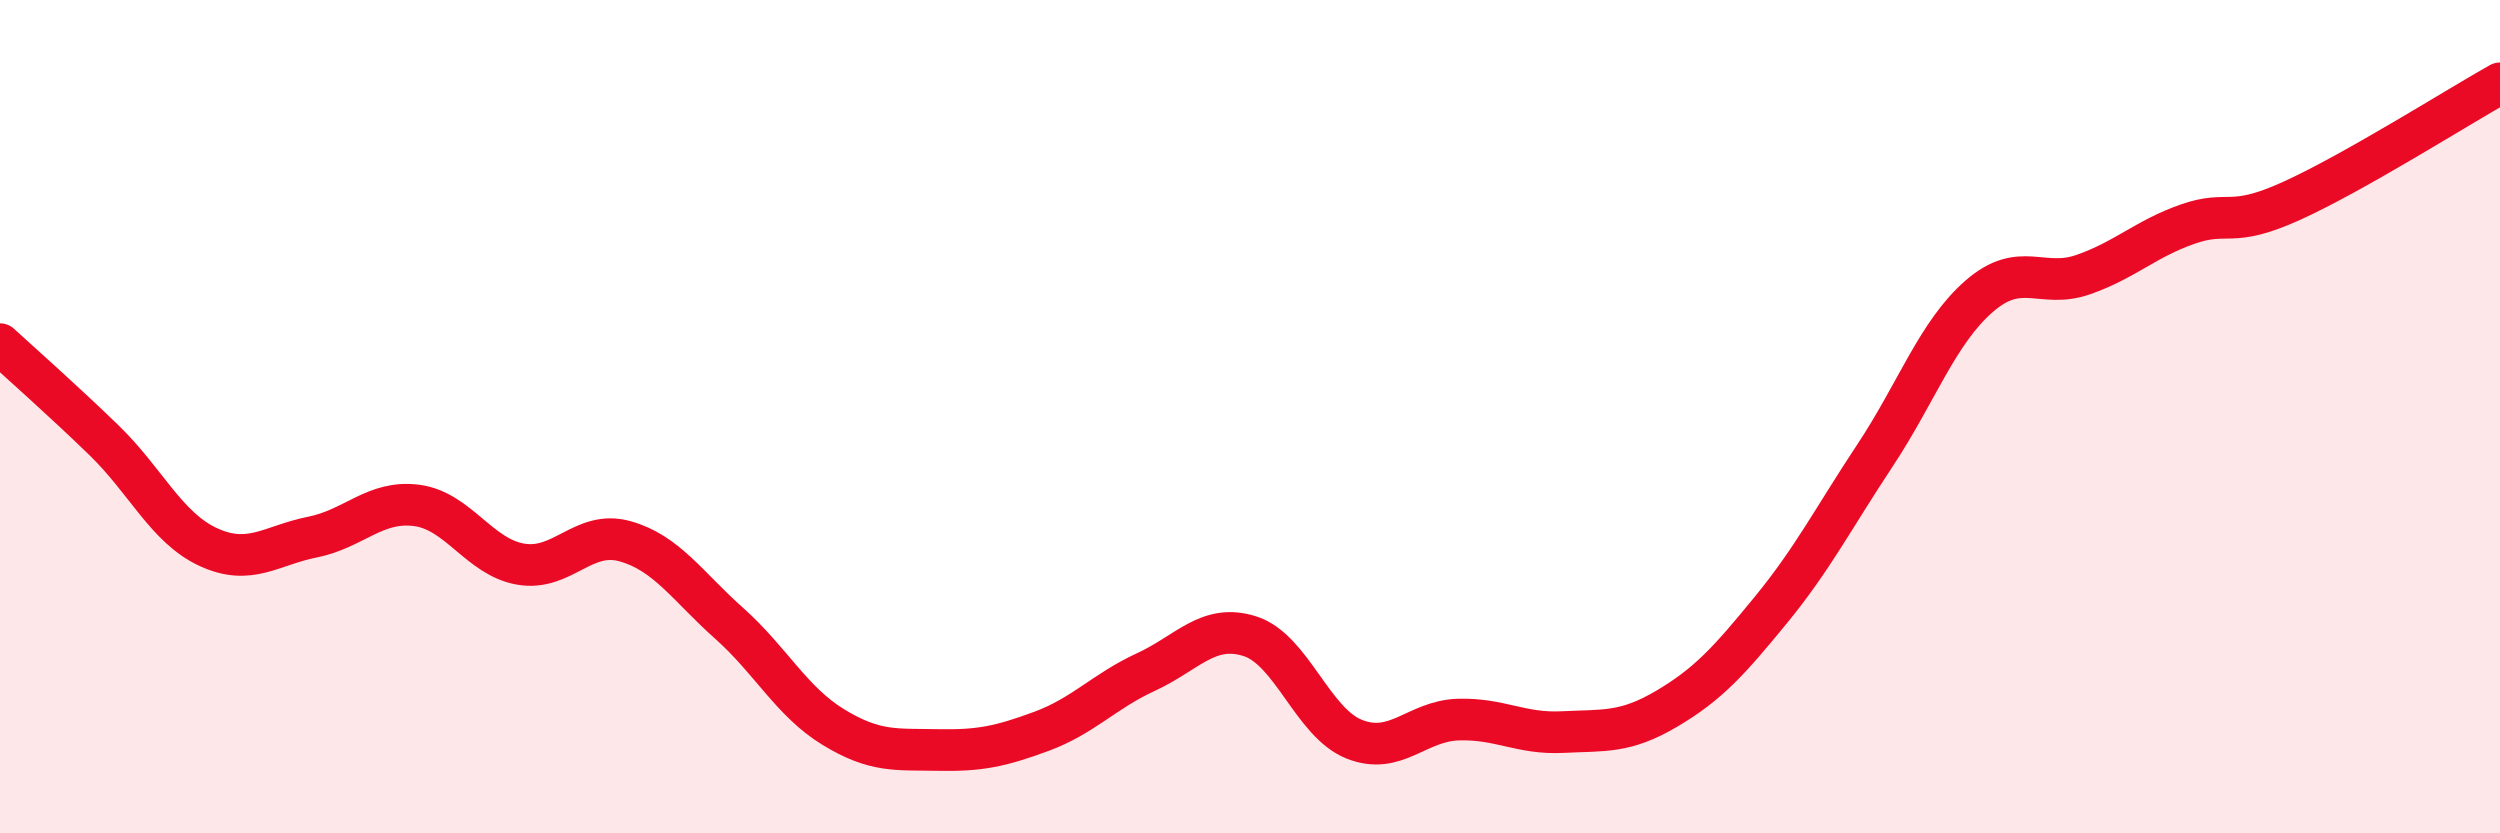
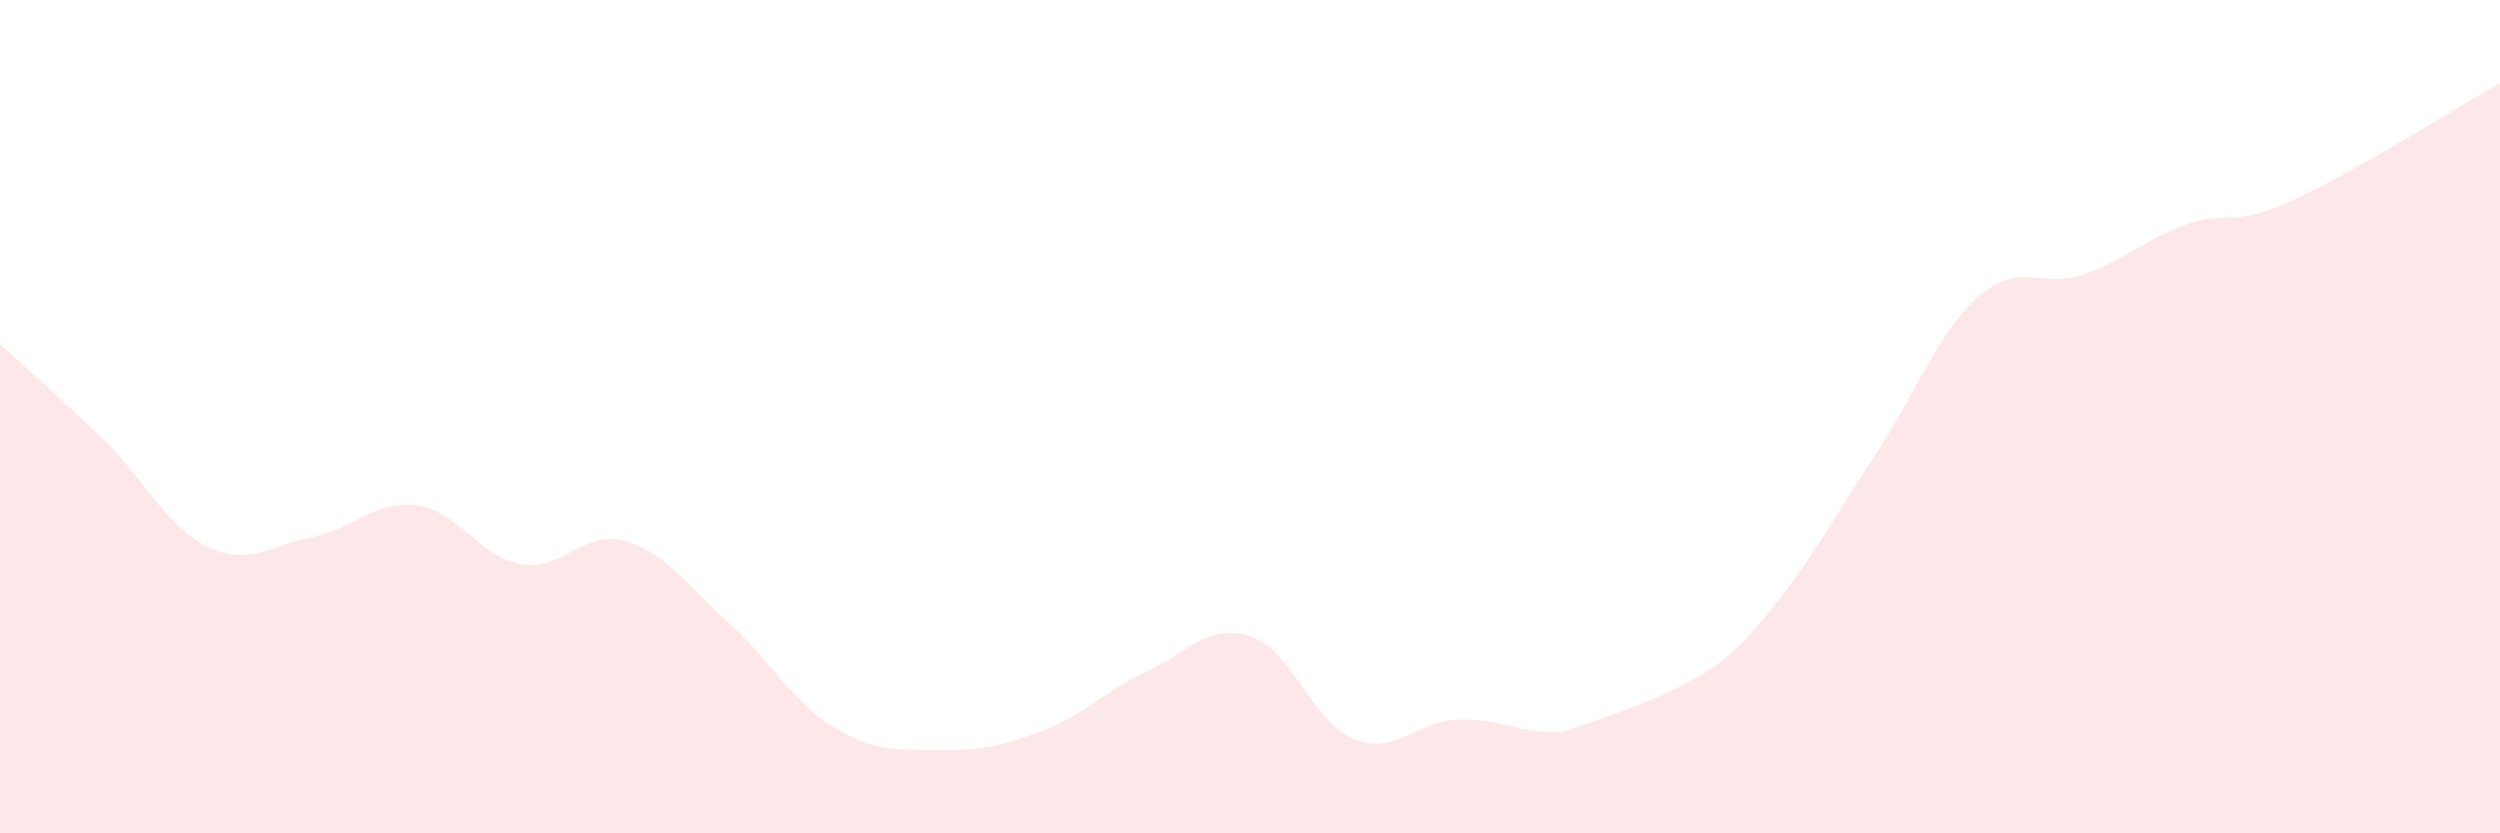
<svg xmlns="http://www.w3.org/2000/svg" width="60" height="20" viewBox="0 0 60 20">
-   <path d="M 0,8.26 C 0.5,8.72 1.5,9.6 2.5,10.57 C 3.5,11.54 4,12.67 5,13.13 C 6,13.59 6.5,13.09 7.5,12.89 C 8.5,12.69 9,12 10,12.13 C 11,12.26 11.5,13.37 12.5,13.54 C 13.5,13.71 14,12.71 15,12.99 C 16,13.27 16.5,14.07 17.5,14.96 C 18.5,15.85 19,16.84 20,17.45 C 21,18.06 21.5,17.98 22.5,18 C 23.5,18.02 24,17.92 25,17.55 C 26,17.18 26.5,16.59 27.5,16.13 C 28.5,15.67 29,14.95 30,15.27 C 31,15.59 31.5,17.34 32.5,17.74 C 33.5,18.14 34,17.3 35,17.27 C 36,17.24 36.5,17.62 37.5,17.57 C 38.5,17.52 39,17.6 40,17.01 C 41,16.42 41.5,15.86 42.5,14.64 C 43.5,13.42 44,12.44 45,10.93 C 46,9.42 46.5,7.98 47.5,7.11 C 48.5,6.24 49,6.94 50,6.59 C 51,6.24 51.5,5.73 52.5,5.38 C 53.5,5.03 53.5,5.5 55,4.82 C 56.5,4.14 59,2.56 60,2L60 20L0 20Z" fill="#EB0A25" opacity="0.1" stroke-linecap="round" stroke-linejoin="round" />
-   <path d="M 0,8.26 C 0.5,8.72 1.5,9.6 2.5,10.57 C 3.5,11.54 4,12.67 5,13.13 C 6,13.59 6.5,13.09 7.5,12.89 C 8.5,12.69 9,12 10,12.13 C 11,12.26 11.5,13.37 12.5,13.54 C 13.5,13.71 14,12.71 15,12.99 C 16,13.27 16.5,14.07 17.5,14.96 C 18.5,15.85 19,16.84 20,17.45 C 21,18.06 21.5,17.98 22.5,18 C 23.5,18.02 24,17.92 25,17.55 C 26,17.18 26.5,16.59 27.5,16.13 C 28.5,15.67 29,14.95 30,15.27 C 31,15.59 31.5,17.34 32.5,17.74 C 33.5,18.14 34,17.3 35,17.27 C 36,17.24 36.5,17.62 37.5,17.57 C 38.5,17.52 39,17.6 40,17.01 C 41,16.42 41.5,15.86 42.5,14.64 C 43.5,13.42 44,12.44 45,10.93 C 46,9.42 46.5,7.98 47.5,7.11 C 48.5,6.24 49,6.94 50,6.59 C 51,6.24 51.5,5.73 52.5,5.38 C 53.5,5.03 53.5,5.5 55,4.82 C 56.5,4.14 59,2.56 60,2" stroke="#EB0A25" stroke-width="1" fill="none" stroke-linecap="round" stroke-linejoin="round" />
+   <path d="M 0,8.26 C 0.5,8.72 1.5,9.6 2.5,10.57 C 3.5,11.54 4,12.67 5,13.13 C 6,13.59 6.5,13.09 7.5,12.89 C 8.5,12.69 9,12 10,12.13 C 11,12.26 11.5,13.37 12.5,13.54 C 13.5,13.71 14,12.71 15,12.99 C 16,13.27 16.5,14.07 17.5,14.96 C 18.5,15.85 19,16.84 20,17.45 C 21,18.06 21.5,17.98 22.5,18 C 23.5,18.02 24,17.92 25,17.55 C 26,17.18 26.5,16.59 27.5,16.13 C 28.5,15.67 29,14.95 30,15.27 C 31,15.59 31.5,17.34 32.5,17.74 C 33.5,18.14 34,17.3 35,17.27 C 36,17.24 36.5,17.62 37.5,17.57 C 41,16.42 41.5,15.86 42.5,14.64 C 43.5,13.42 44,12.44 45,10.93 C 46,9.42 46.5,7.98 47.5,7.11 C 48.5,6.24 49,6.94 50,6.59 C 51,6.24 51.5,5.73 52.5,5.38 C 53.5,5.03 53.5,5.5 55,4.82 C 56.5,4.14 59,2.56 60,2L60 20L0 20Z" fill="#EB0A25" opacity="0.1" stroke-linecap="round" stroke-linejoin="round" />
</svg>